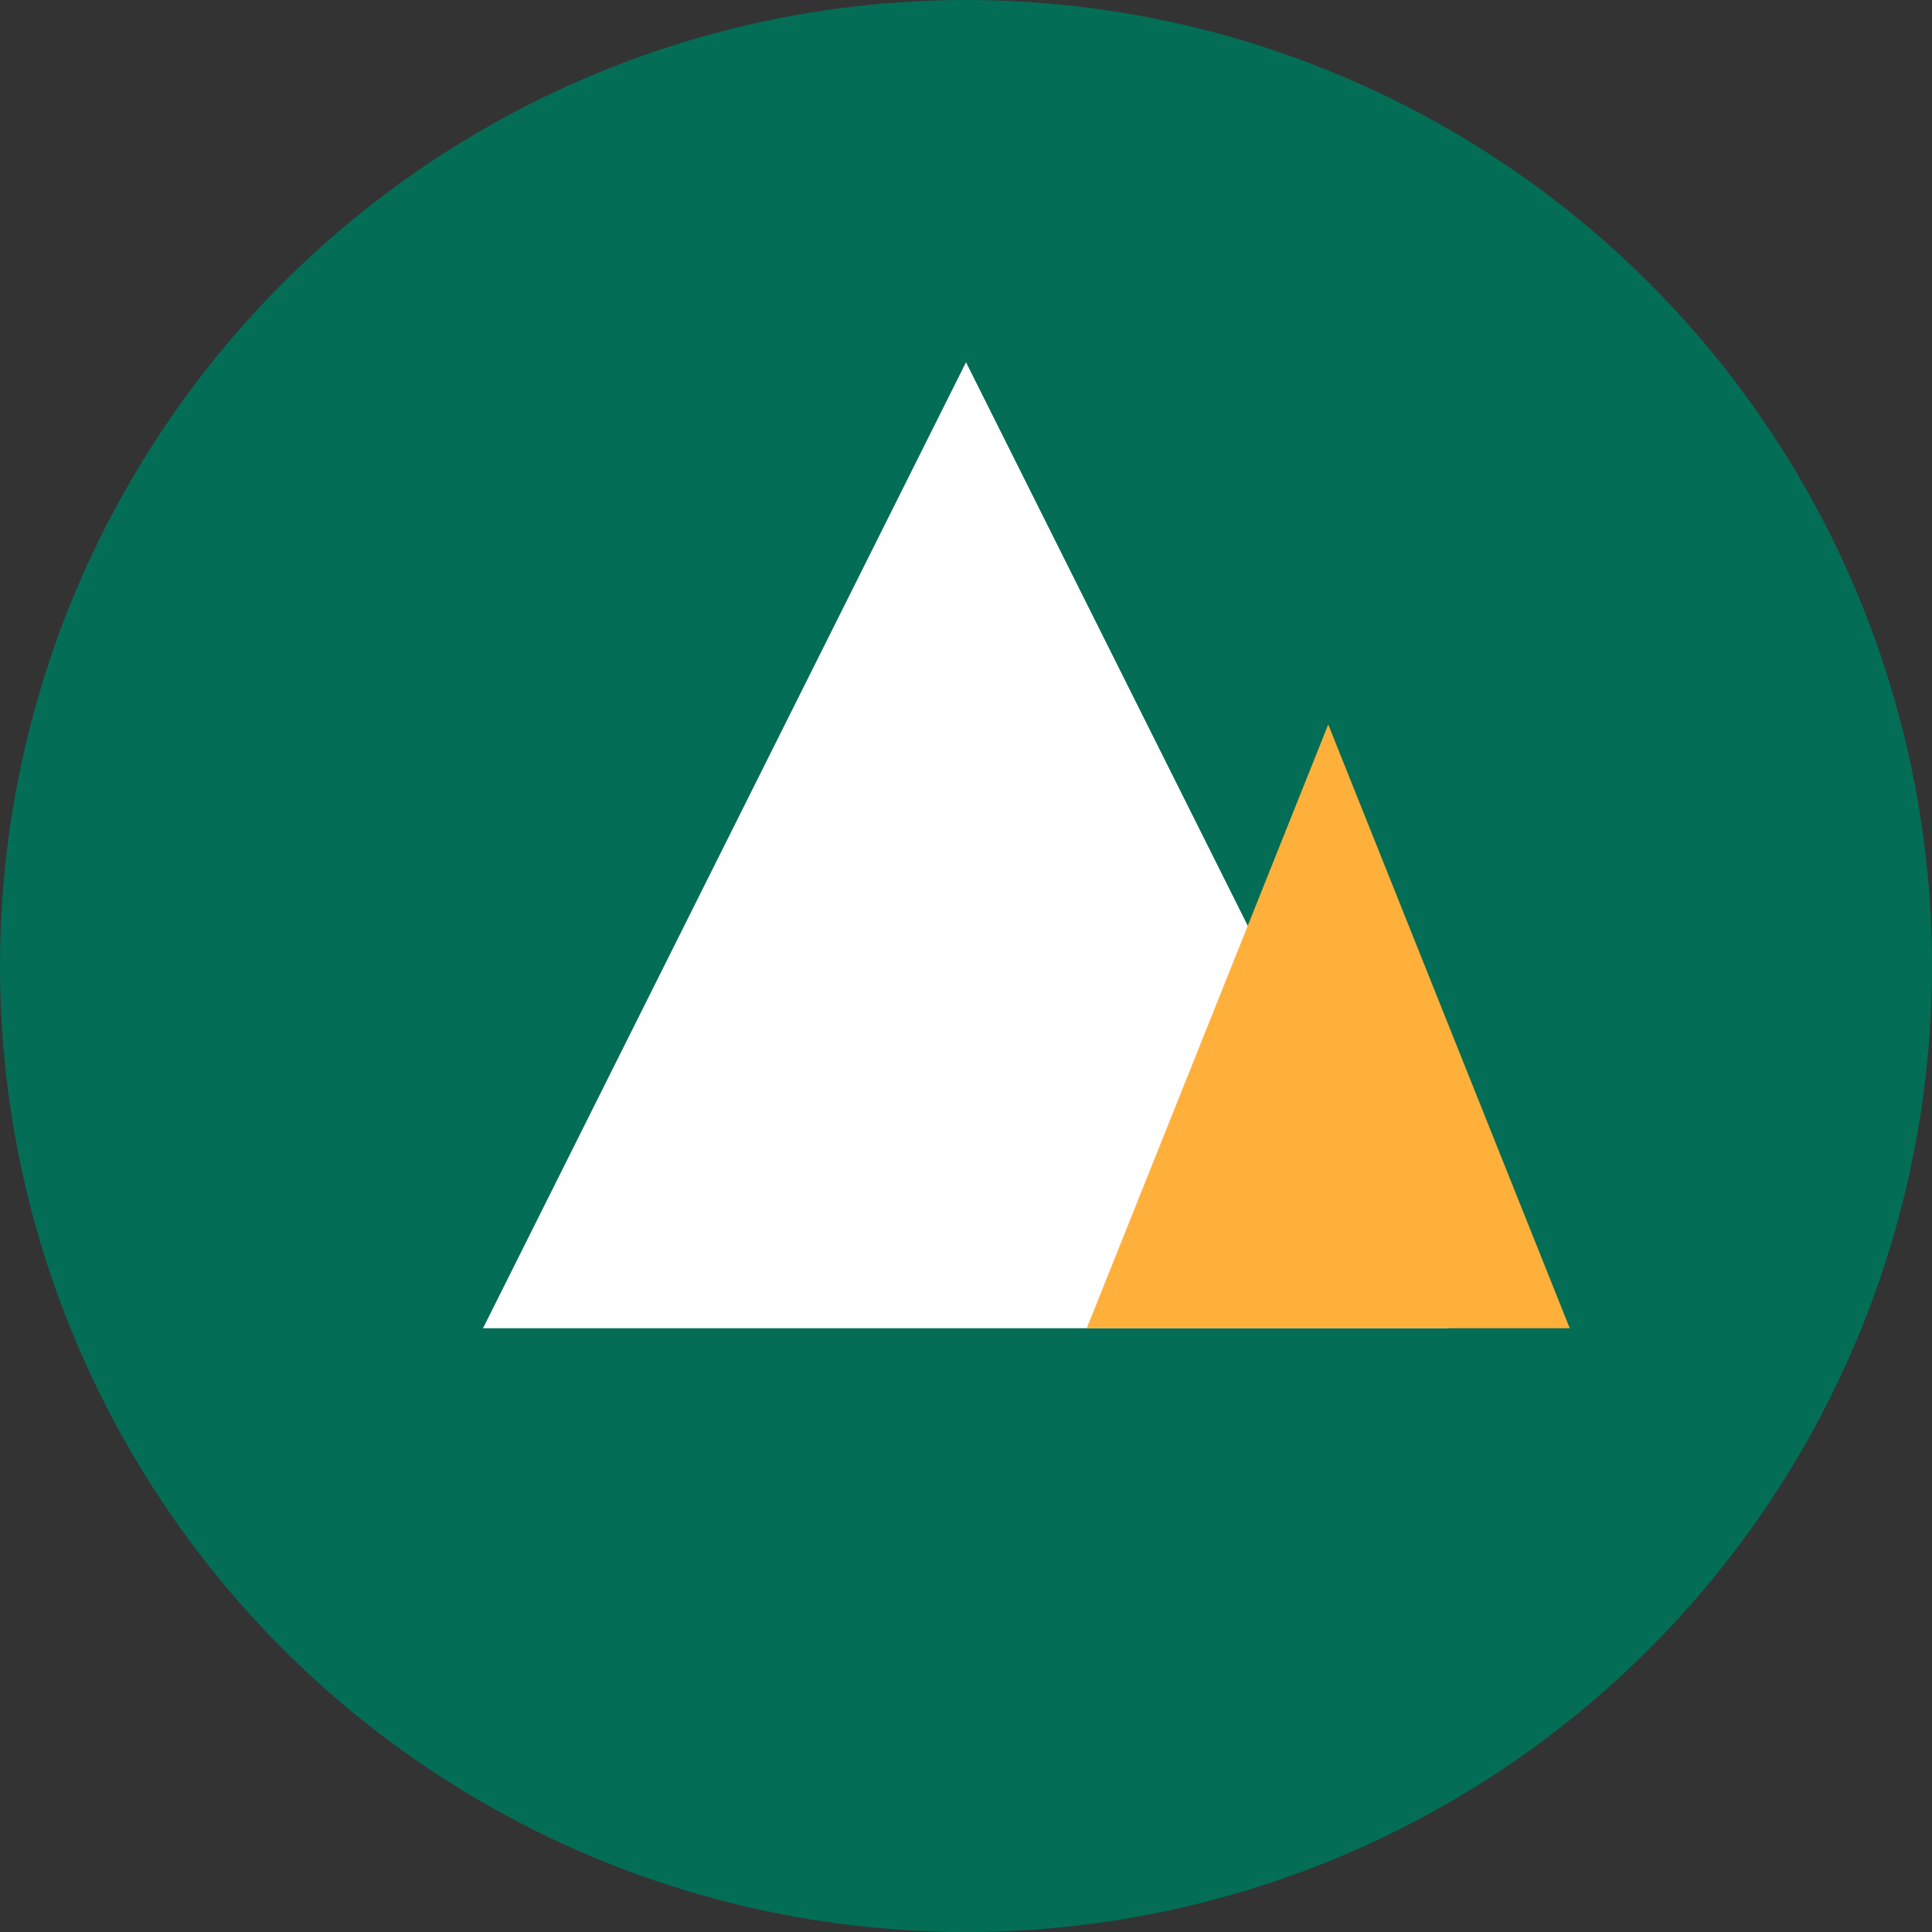
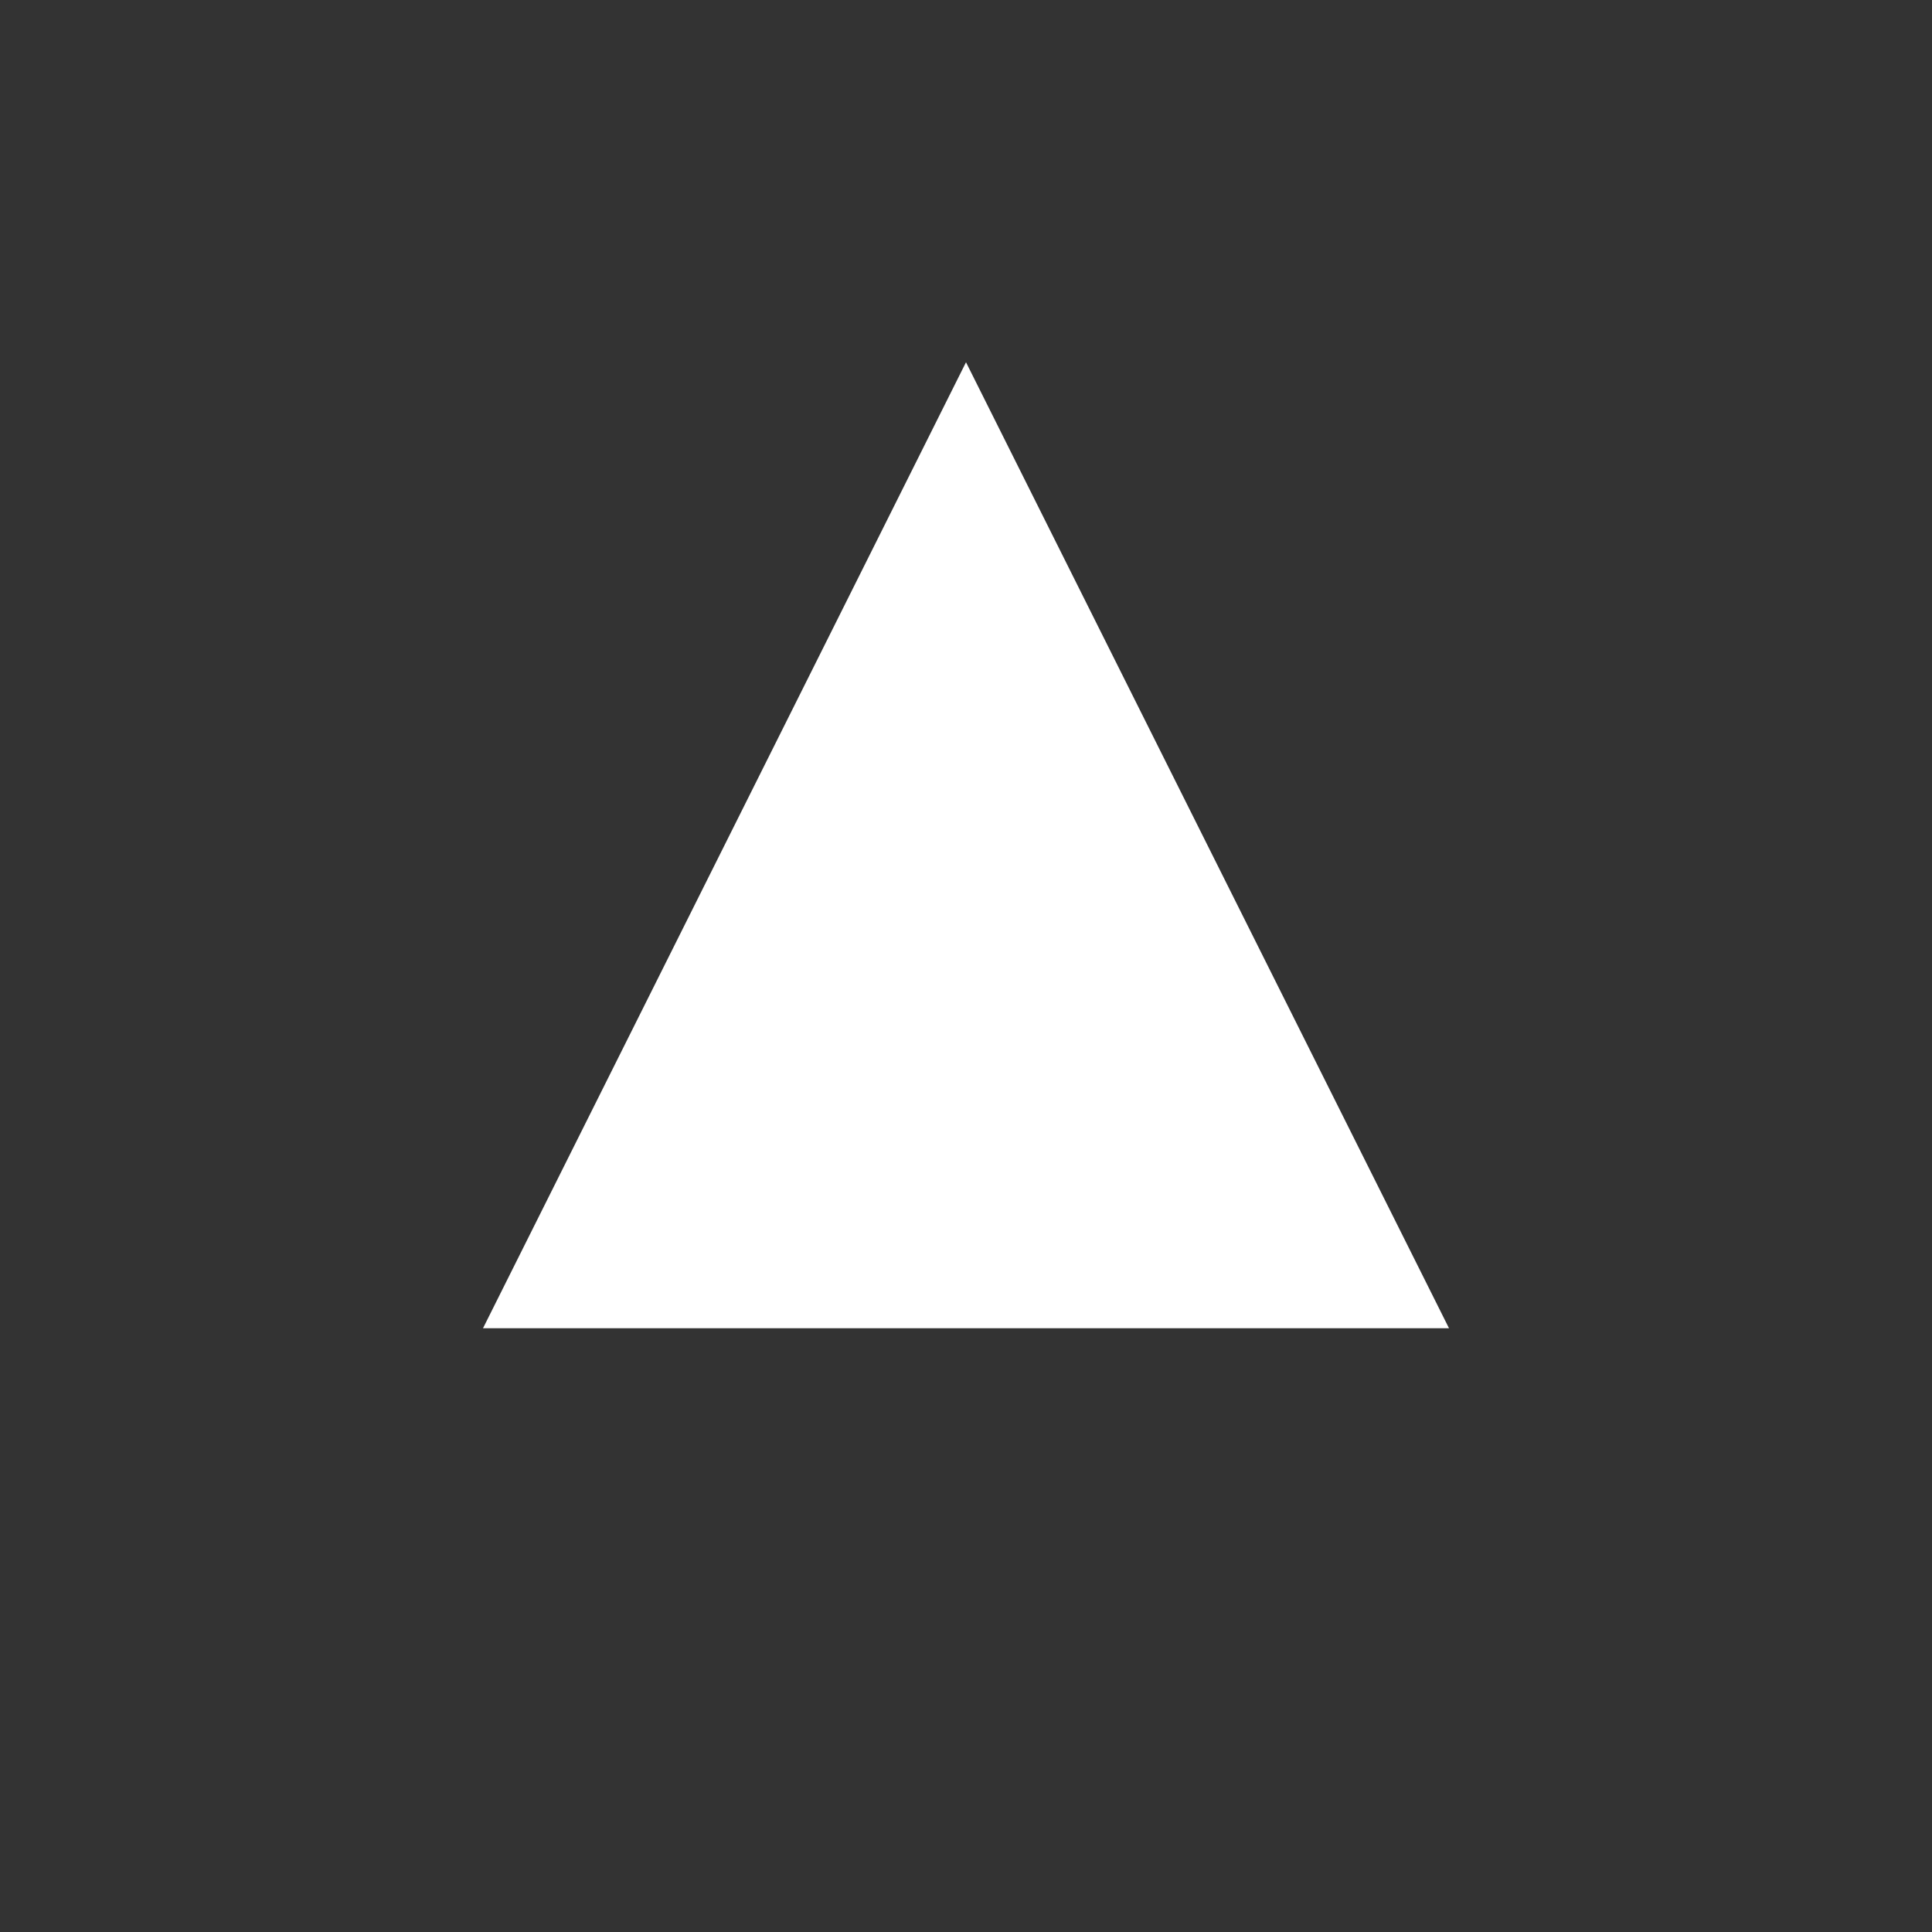
<svg xmlns="http://www.w3.org/2000/svg" width="32" height="32" viewBox="0 0 32 32" fill="none">
  <rect x="0" y="0" width="32" height="32" fill="#333333" stroke="none" />
-   <circle cx="16" cy="16" r="16" fill="#046d56" />
  <path d="M16 6L8 22H24L16 6Z" fill="white" />
-   <path d="M22 12L18 22H26L22 12Z" fill="#ffb03b" />
</svg>